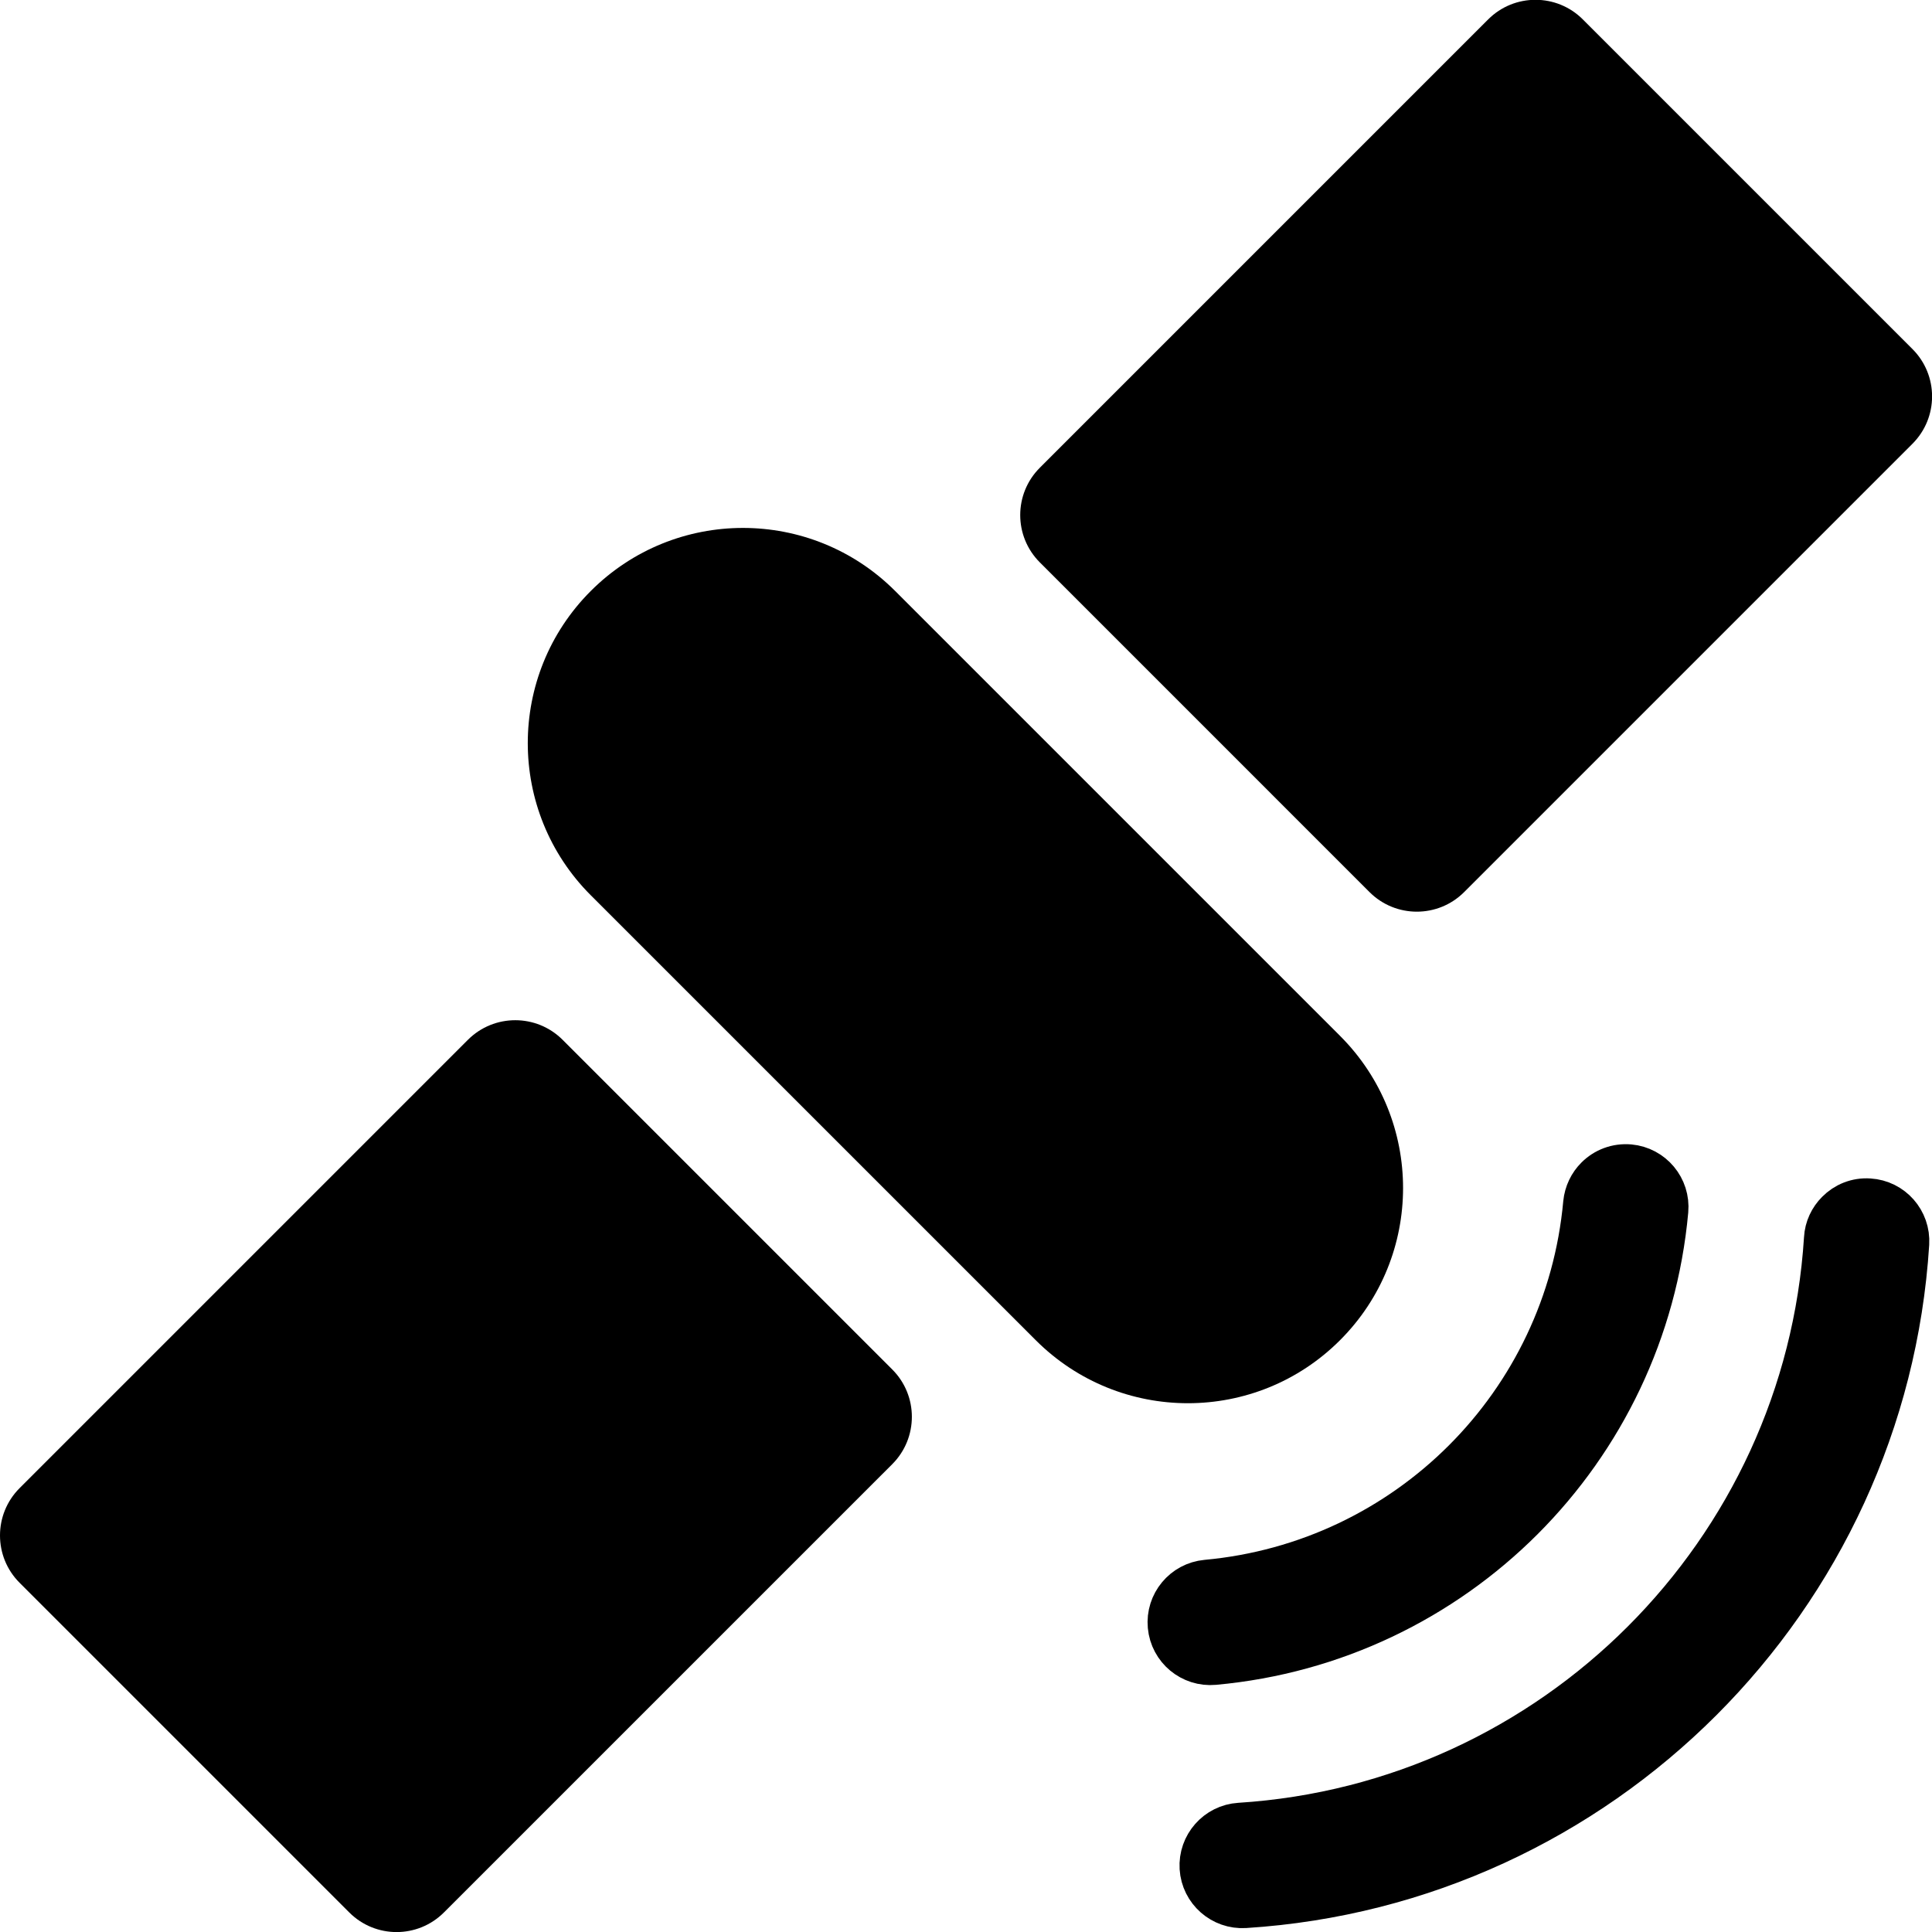
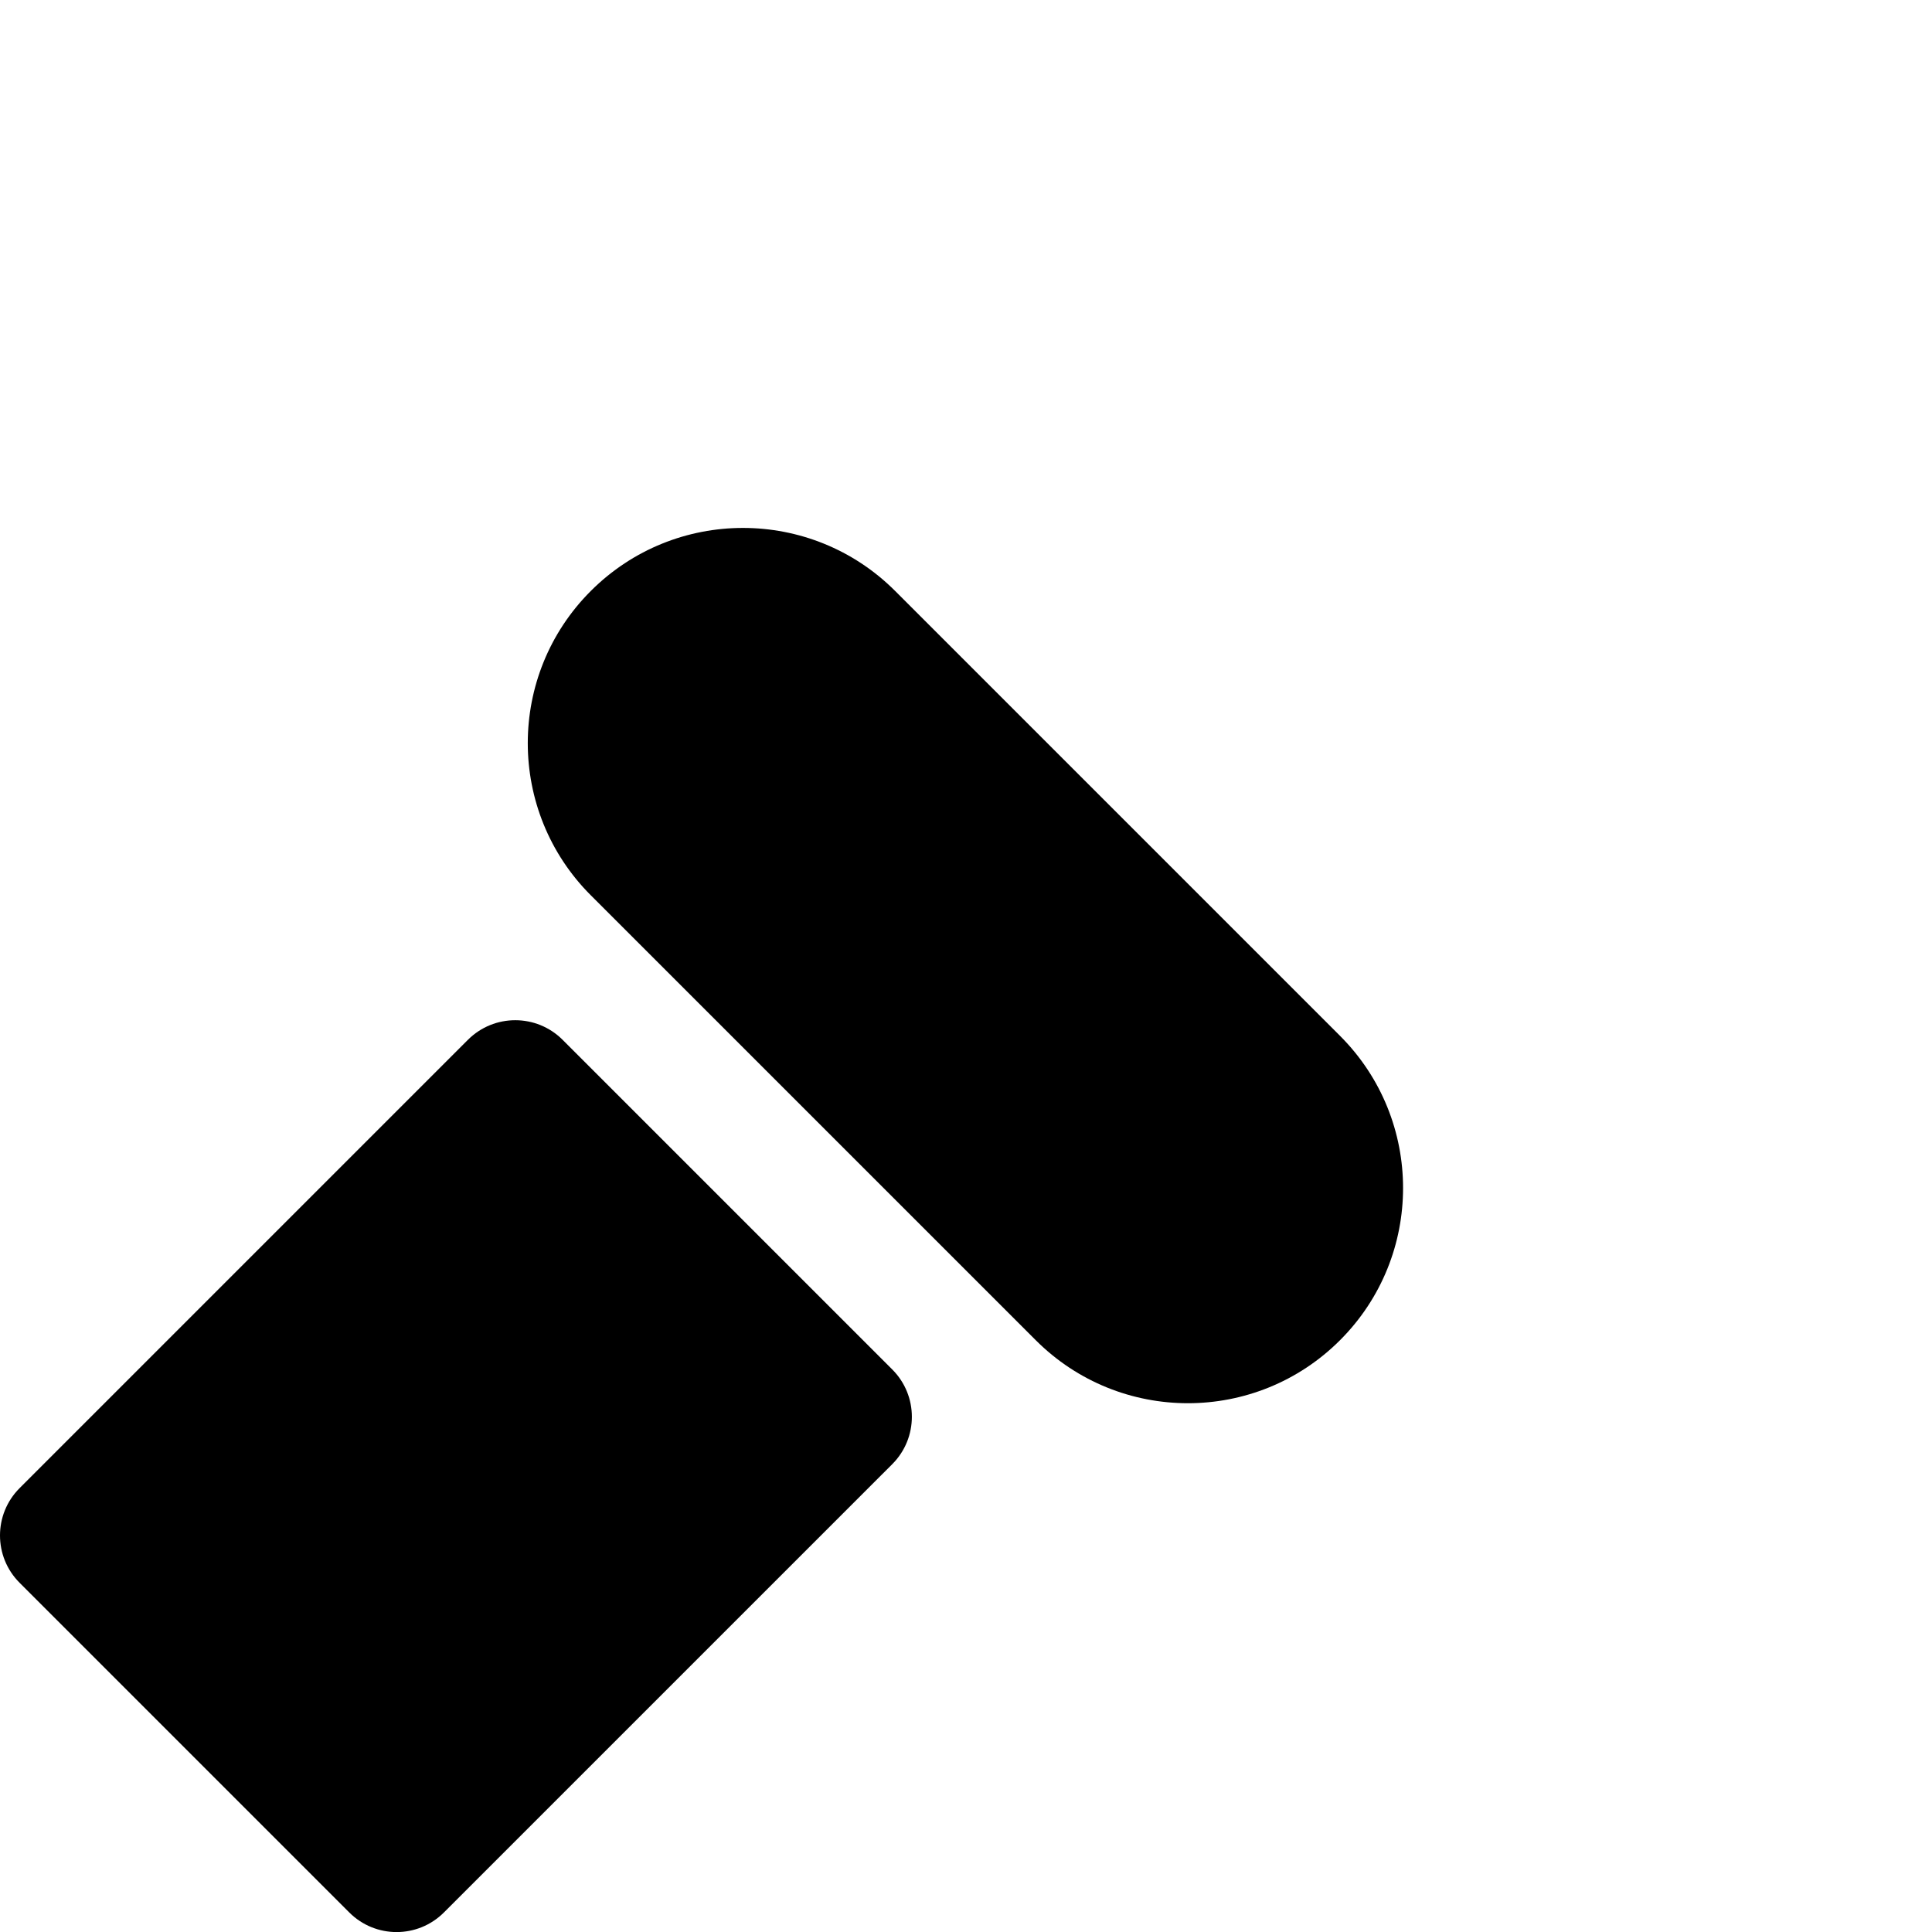
<svg xmlns="http://www.w3.org/2000/svg" width="50" height="50" viewBox="0 0 50 50" fill="none">
  <g clip-path="url(#clip0_11850_38747)">
-     <path d="M49.495 9.034L40.963 0.502C40.287 -0.174 39.19 -0.174 38.514 0.502L26.911 12.105C26.234 12.781 26.234 13.878 26.911 14.555L35.443 23.087C36.119 23.763 37.216 23.763 37.892 23.087L49.495 11.484C50.171 10.807 50.171 9.711 49.495 9.034Z" fill="black" />
    <path d="M23.092 35.442L14.56 26.91C13.883 26.234 12.787 26.234 12.11 26.91L0.507 38.513C-0.169 39.189 -0.169 40.286 0.507 40.962L9.039 49.494C9.716 50.171 10.812 50.171 11.489 49.494L23.092 37.892C23.768 37.215 23.768 36.118 23.092 35.442Z" fill="black" />
    <path d="M15.29 23.17C13.115 20.995 13.115 17.469 15.29 15.294C17.465 13.119 20.991 13.119 23.166 15.294L34.68 26.808C36.855 28.983 36.855 32.509 34.68 34.684C32.505 36.859 28.98 36.859 26.805 34.684L15.29 23.17Z" fill="black" />
-     <path d="M41.312 30.472C41.141 30.643 41.025 30.875 40.999 31.137C40.527 36.325 36.417 40.436 31.224 40.911C30.629 40.966 30.193 41.492 30.248 42.084C30.302 42.68 30.829 43.115 31.421 43.061C37.648 42.495 42.583 37.56 43.149 31.333C43.203 30.737 42.764 30.214 42.172 30.16C41.838 30.131 41.529 30.254 41.312 30.472Z" fill="black" stroke="black" stroke-width="1.089" stroke-linejoin="round" />
-     <path d="M47.543 31.358C47.365 31.536 47.245 31.779 47.231 32.052C46.719 40.174 40.208 46.685 32.082 47.2C31.486 47.237 31.036 47.752 31.072 48.344C31.109 48.94 31.624 49.39 32.216 49.354C41.421 48.773 48.803 41.394 49.384 32.186C49.42 31.59 48.97 31.078 48.374 31.042C48.051 31.02 47.754 31.144 47.543 31.358Z" fill="black" stroke="black" stroke-width="1.089" stroke-linejoin="round" />
  </g>
  <defs>
    <clipPath id="clip0_11850_38747">
      <rect width="50" height="50" fill="white" />
    </clipPath>
  </defs>
</svg>